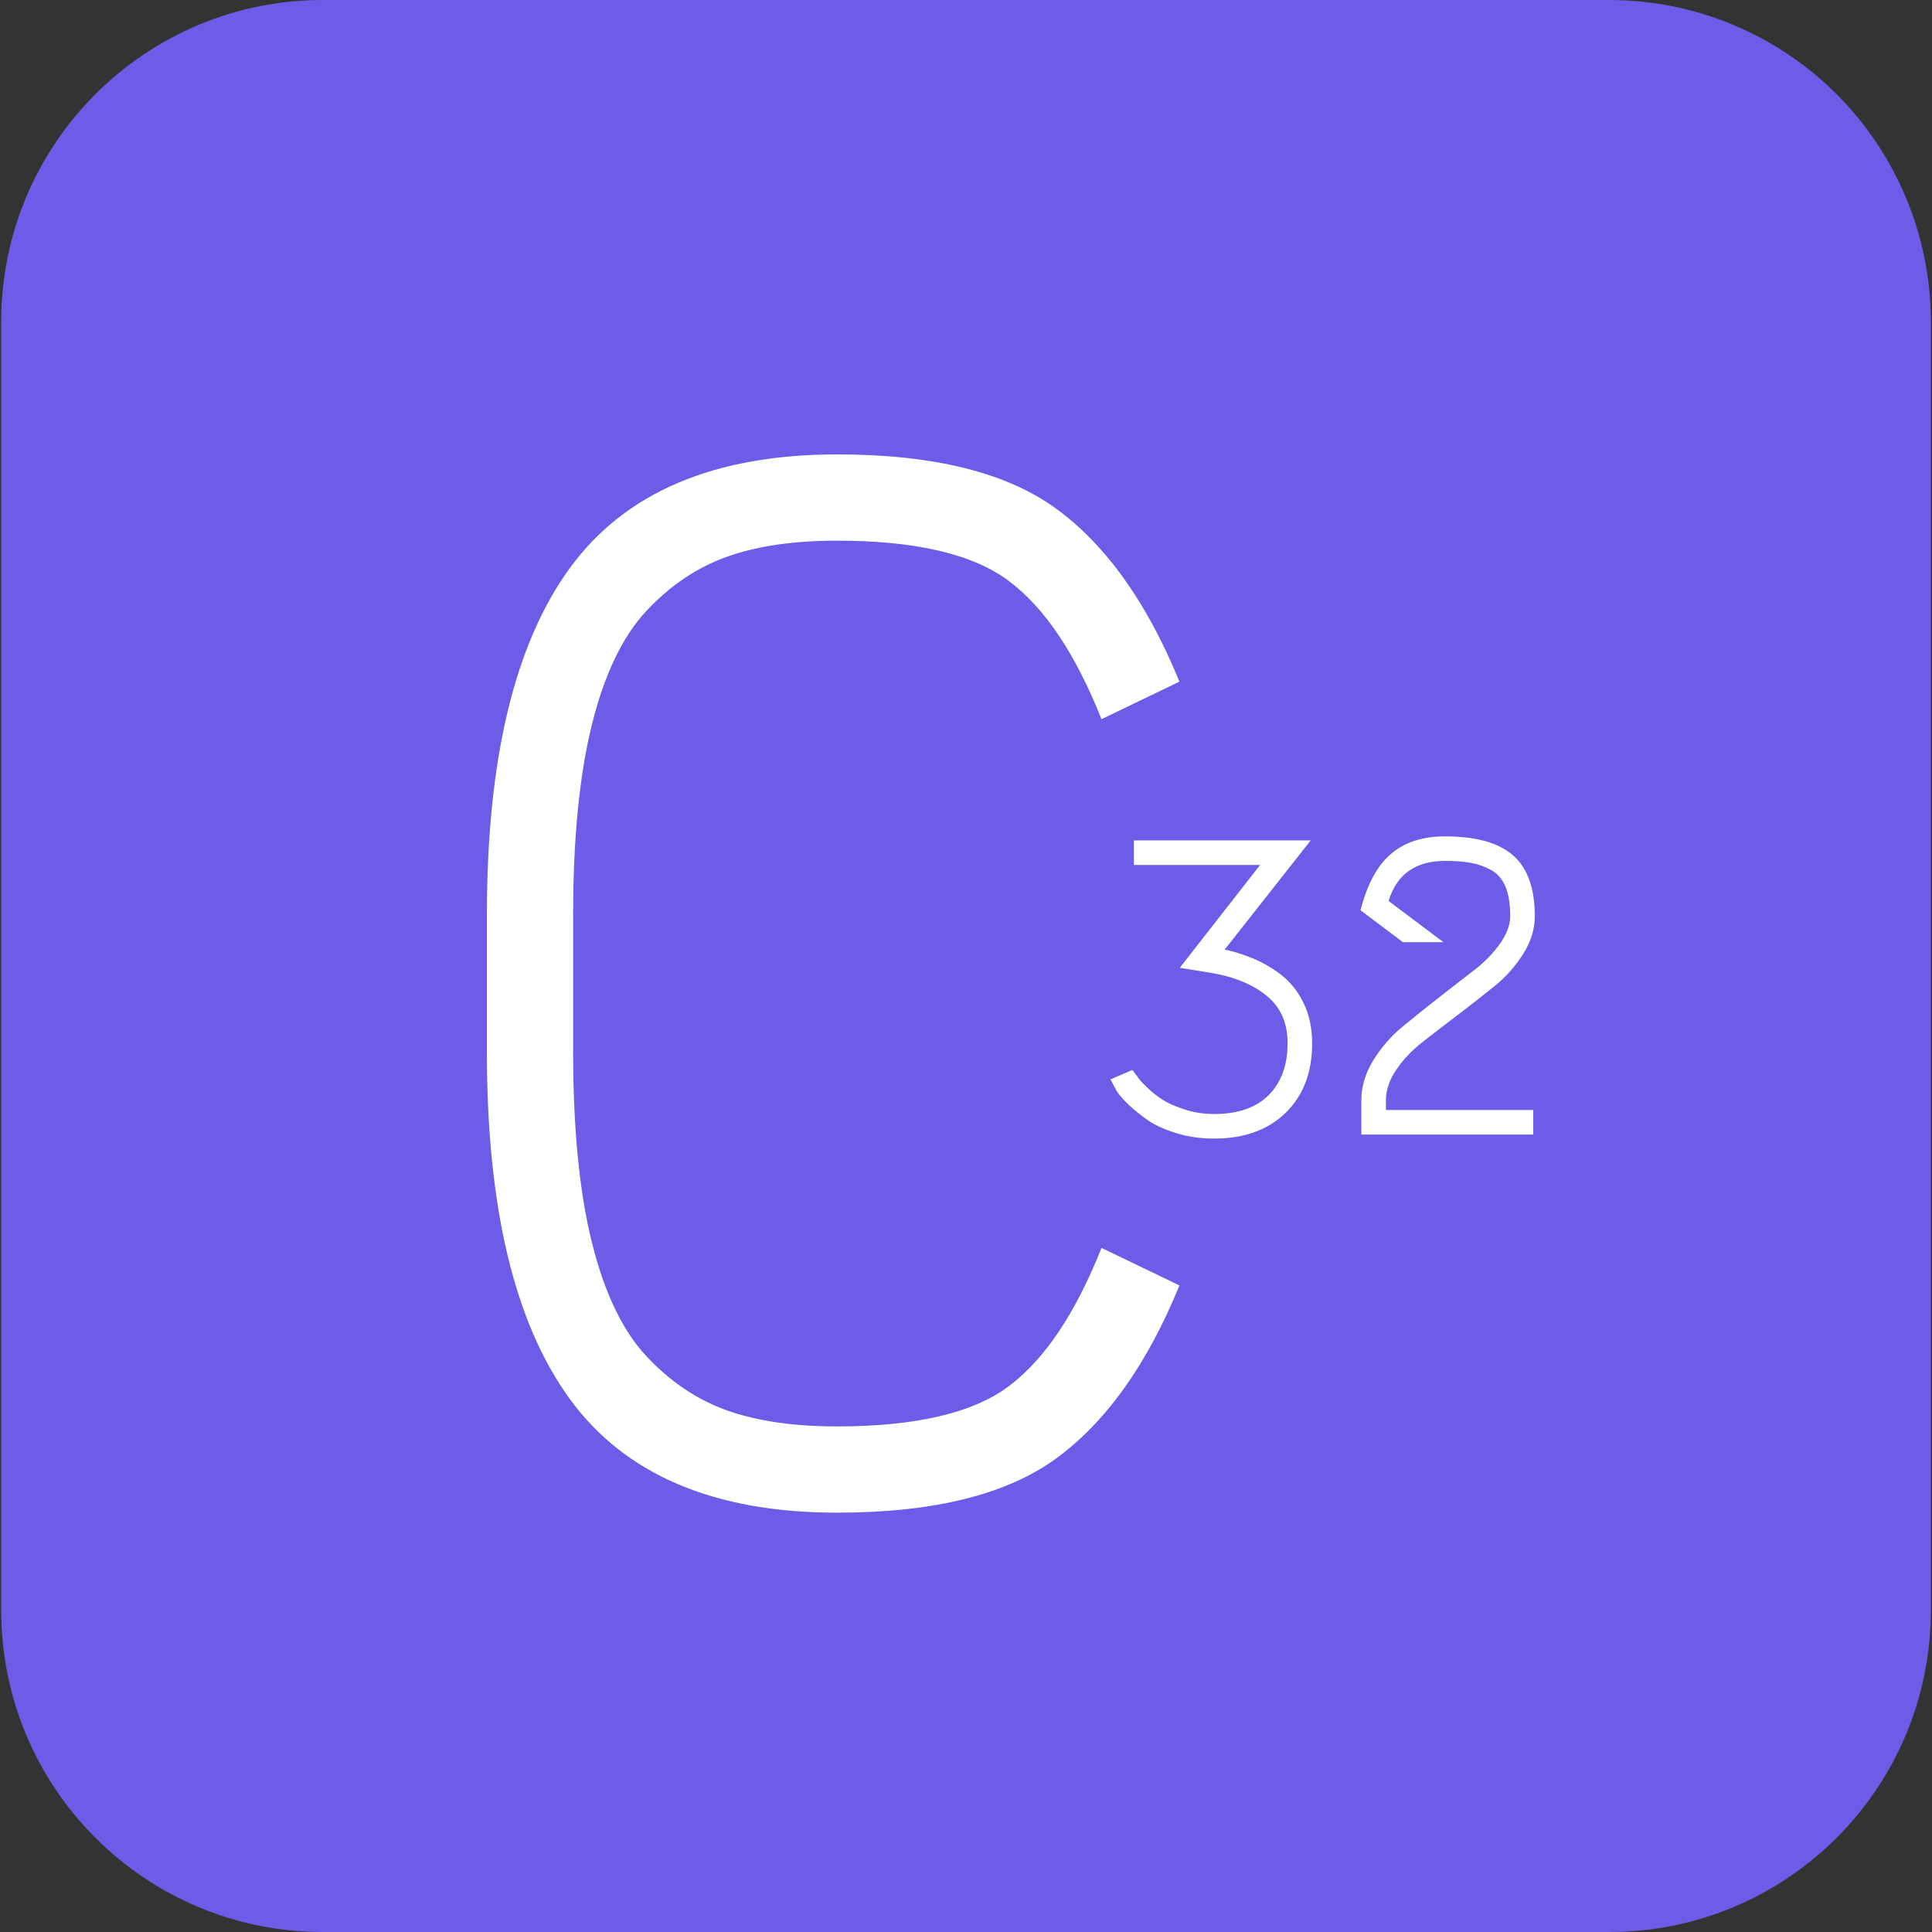
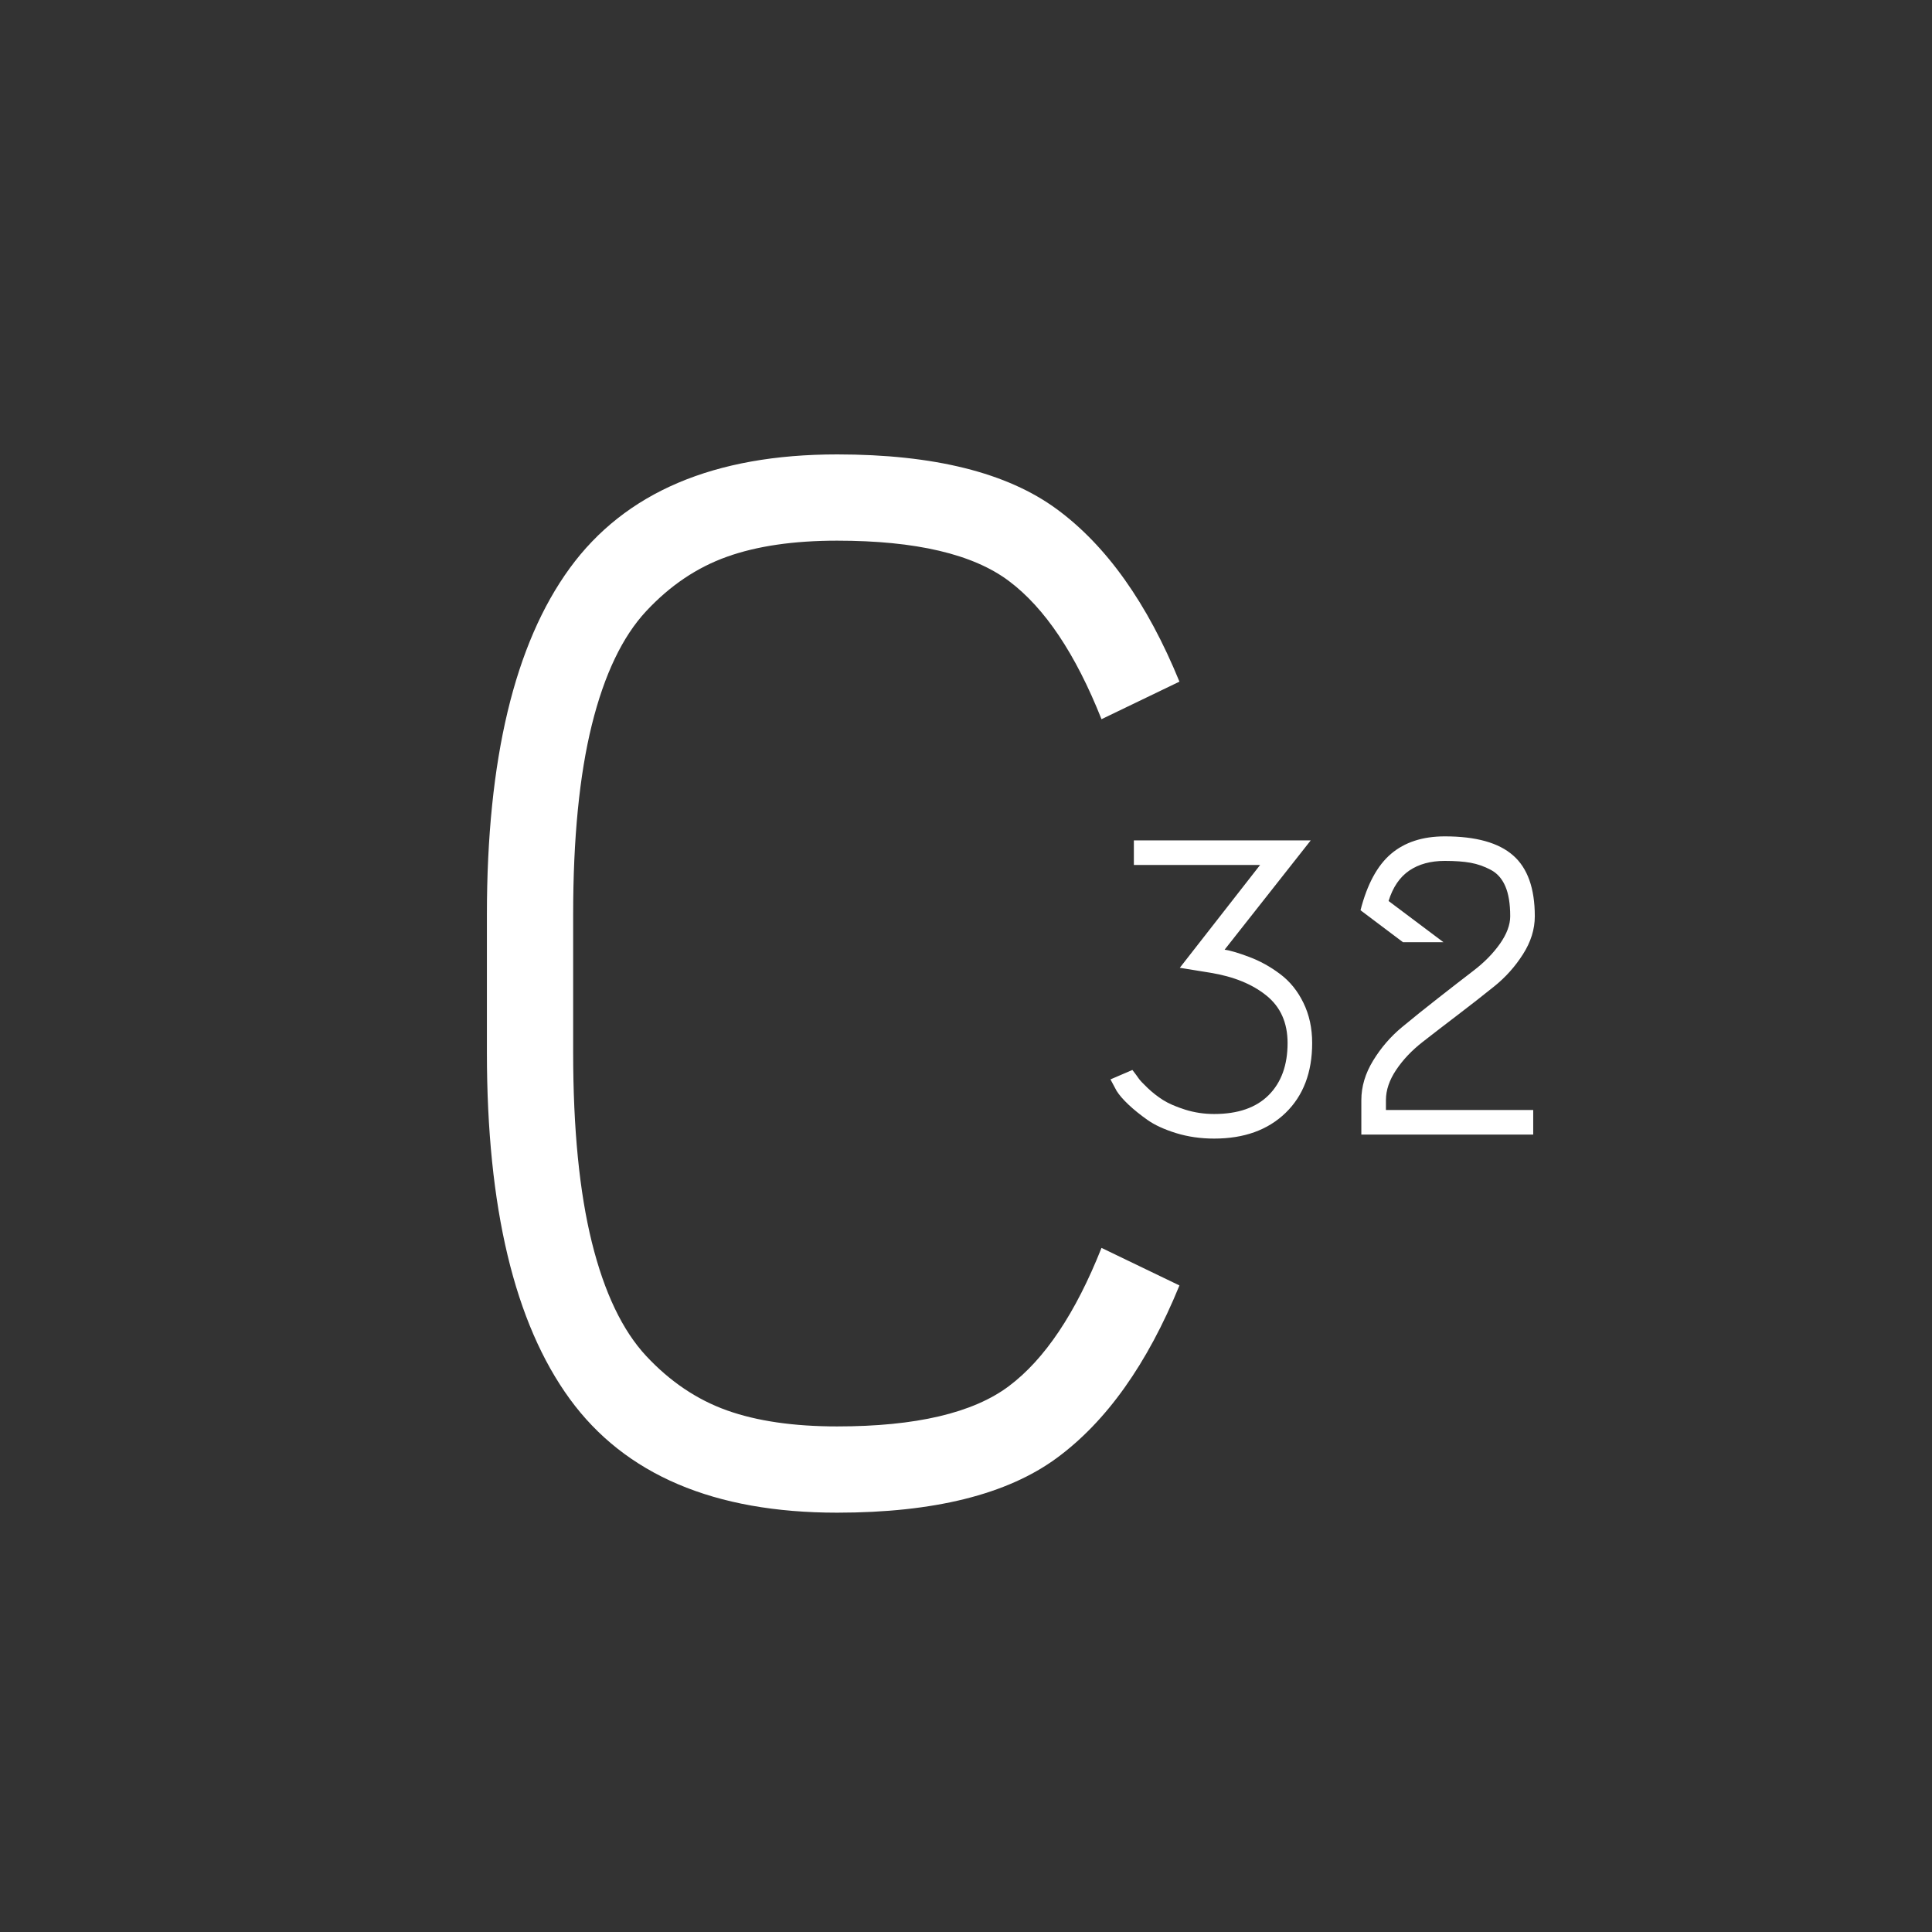
<svg xmlns="http://www.w3.org/2000/svg" version="1.1" viewBox="0.0 0.0 512.0 512.0" fill="none" stroke="none" stroke-linecap="square" stroke-miterlimit="10">
  <rect x="0.0" y="0.0" width="512.0" height="512.0" fill="#333333" stroke="none" />
  <clipPath id="p.0">
    <path d="m0 0l512.0 0l0 512.0l-512.0 0l0 -512.0z" clip-rule="nonzero" />
  </clipPath>
  <g clip-path="url(#p.0)">
-     <path fill="#000000" fill-opacity="0.0" d="m0 0l512.0 0l0 512.0l-512.0 0z" fill-rule="evenodd" />
-     <path fill="#6c5ce7" d="m0.319 85.23l0 0c0 -47.071 38.159 -85.23 85.23 -85.23l340.91 0l0 0c22.604 0 44.283 8.98 60.267 24.963c15.984 15.984 24.963 37.662 24.963 60.267l0 341.54c0 47.071 -38.159 85.23 -85.23 85.23l-340.91 0c-47.071 0 -85.23 -38.159 -85.23 -85.23z" fill-rule="evenodd" />
-     <path fill="#000000" fill-opacity="0.0" d="m-40 33.74l511.37 0l0 58.173l-511.37 0z" fill-rule="evenodd" />
-     <path fill="#ffffff" d="m312.566 340.656q-12.781 31.234 -32.516 45.734q-19.719 14.484 -58.203 14.484q-48.891 0 -70.859 -30.156q-21.953 -30.156 -21.953 -91.781l0 -36.578q0 -61.625 21.953 -91.781q21.969 -30.156 70.859 -30.156q38.484 0 58.203 14.5q19.734 14.484 32.516 45.719l-20.656 9.953q-10.297 -25.953 -24.547 -36.625q-14.234 -10.688 -45.516 -10.688q-17.281 0 -29.203 4.266q-11.922 4.25 -21.375 14.391q-9.453 10.125 -14.422 30.141q-4.953 20.016 -4.953 50.281l0 36.578q0 30.266 4.953 50.281q4.969 20.016 14.422 30.156q9.453 10.125 21.375 14.391q11.922 4.25 29.203 4.25q31.281 0 45.516 -10.672q14.25 -10.688 24.547 -36.641l20.656 9.953z" fill-rule="nonzero" />
+     <path fill="#ffffff" d="m312.566 340.656q-12.781 31.234 -32.516 45.734q-19.719 14.484 -58.203 14.484q-48.891 0 -70.859 -30.156q-21.953 -30.156 -21.953 -91.781l0 -36.578q0 -61.625 21.953 -91.781q21.969 -30.156 70.859 -30.156q38.484 0 58.203 14.5q19.734 14.484 32.516 45.719l-20.656 9.953q-10.297 -25.953 -24.547 -36.625q-14.234 -10.688 -45.516 -10.688q-17.281 0 -29.203 4.266q-11.922 4.25 -21.375 14.391q-9.453 10.125 -14.422 30.141q-4.953 20.016 -4.953 50.281l0 36.578q0 30.266 4.953 50.281q4.969 20.016 14.422 30.156q9.453 10.125 21.375 14.391q11.922 4.25 29.203 4.25q31.281 0 45.516 -10.672q14.25 -10.688 24.547 -36.641l20.656 9.953" fill-rule="nonzero" />
    <path fill="#000000" fill-opacity="0.0" d="m221.633 193.276l261.417 0l0 137.008l-261.417 0z" fill-rule="evenodd" />
    <path fill="#ffffff" d="m300.487 222.707l46.875 0l-22.828 28.969q2.125 0.281 6.469 1.906q4.359 1.625 8.234 4.547q3.891 2.906 6.188 7.641q2.312 4.719 2.312 10.641q0 11.688 -7.047 18.516q-7.047 6.812 -18.922 6.812q-5.375 0 -10.094 -1.453q-4.719 -1.469 -7.594 -3.5q-2.875 -2.031 -5.031 -4.062q-2.156 -2.047 -3.141 -3.641l-1.625 -3.031l5.812 -2.5q1.156 1.484 1.656 2.234q0.5 0.75 2.391 2.547q1.891 1.797 4.078 3.188q2.203 1.391 5.859 2.547q3.672 1.156 7.688 1.156q9.438 0 14.438 -5.0q5.016 -5.016 5.016 -13.812q0 -8.062 -5.609 -12.578q-5.594 -4.531 -14.859 -6.047l-8.094 -1.312l21.281 -27.25l-33.453 0l0 -6.516zm105.829 77.969l-45.547 0l0 -9.125q0 -5.375 3.125 -10.484q3.125 -5.109 7.609 -8.828q4.5 -3.734 9.625 -7.734q5.125 -4.016 9.406 -7.297q4.281 -3.281 6.984 -7.125q2.703 -3.859 2.703 -7.266q0 -5.0 -1.312 -7.984q-1.297 -2.984 -3.859 -4.328q-2.562 -1.359 -5.312 -1.859q-2.734 -0.5 -6.844 -0.5q-5.656 0 -9.438 2.578q-3.766 2.578 -5.469 8.047l14.547 10.922l-10.734 0l-11.25 -8.469q2.641 -10.312 8.078 -14.938q5.453 -4.641 14.266 -4.641q12.359 0 18.094 5.047q5.75 5.031 5.75 16.125q0 5.172 -3.141 10.078q-3.125 4.906 -7.625 8.516q-4.484 3.609 -9.609 7.516q-5.109 3.891 -9.375 7.219q-4.266 3.328 -6.984 7.375q-2.719 4.047 -2.719 8.031l0 2.609l39.031 0l0 6.516z" fill-rule="nonzero" />
  </g>
</svg>